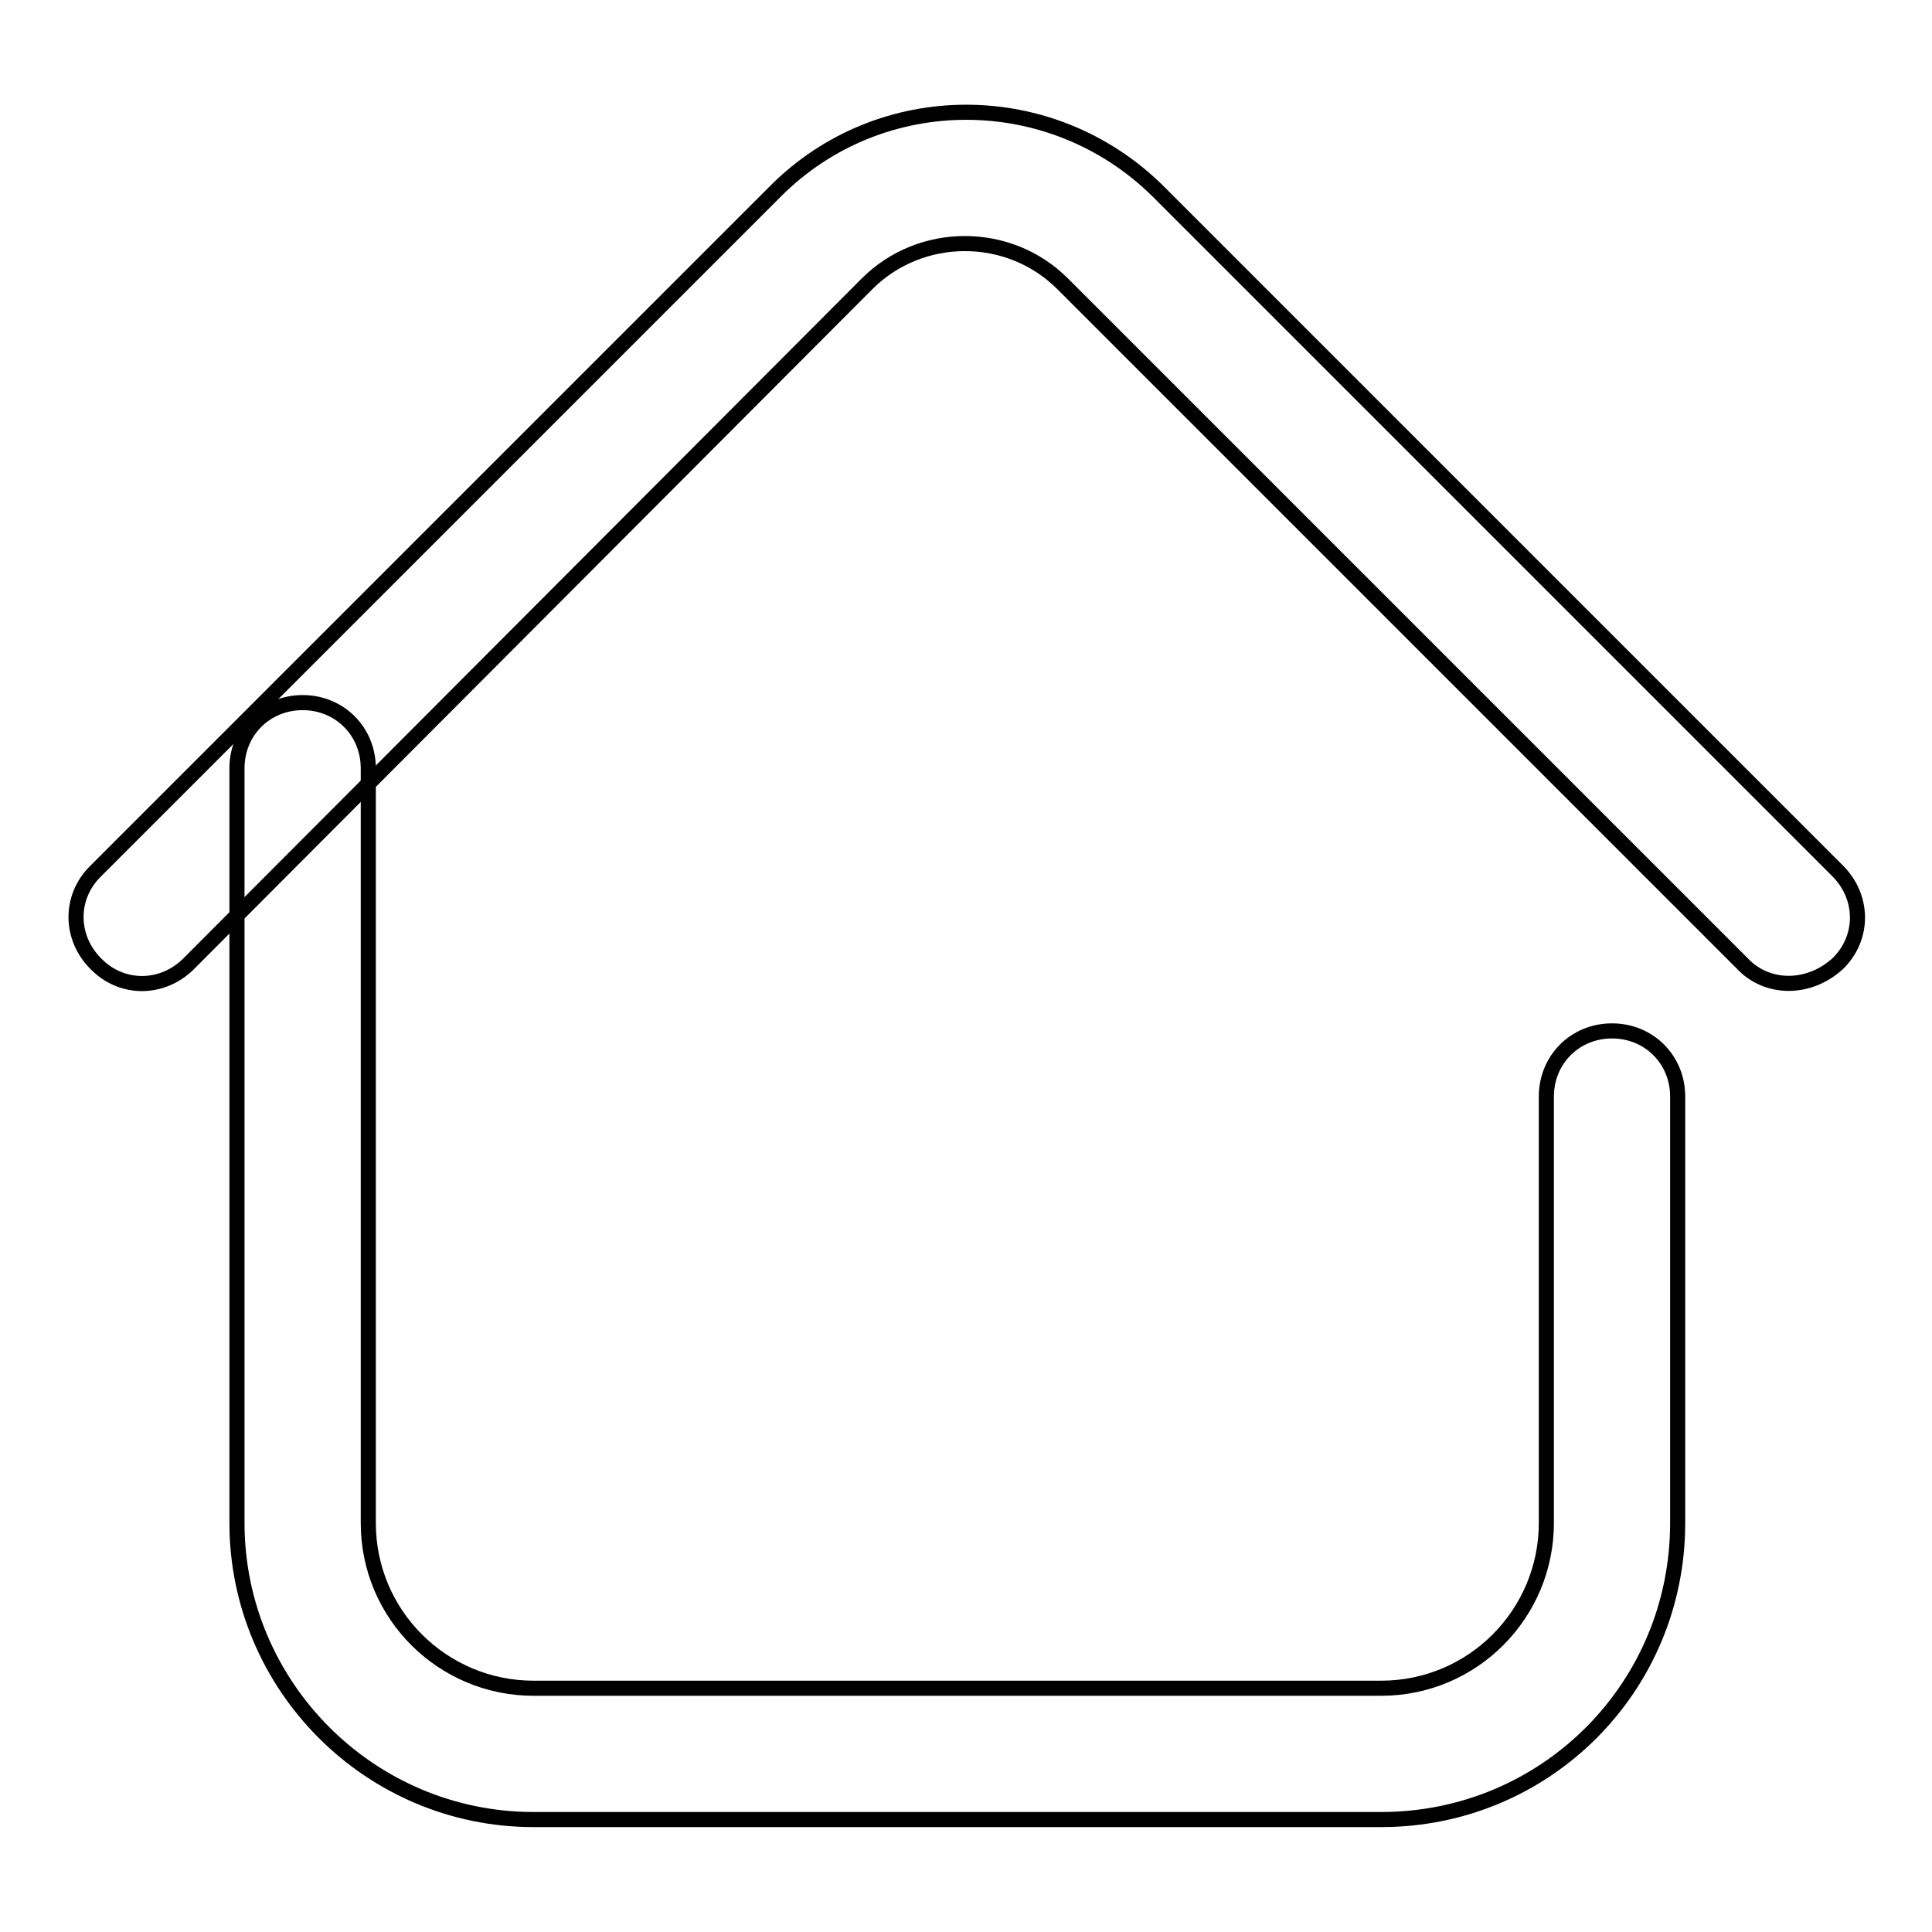
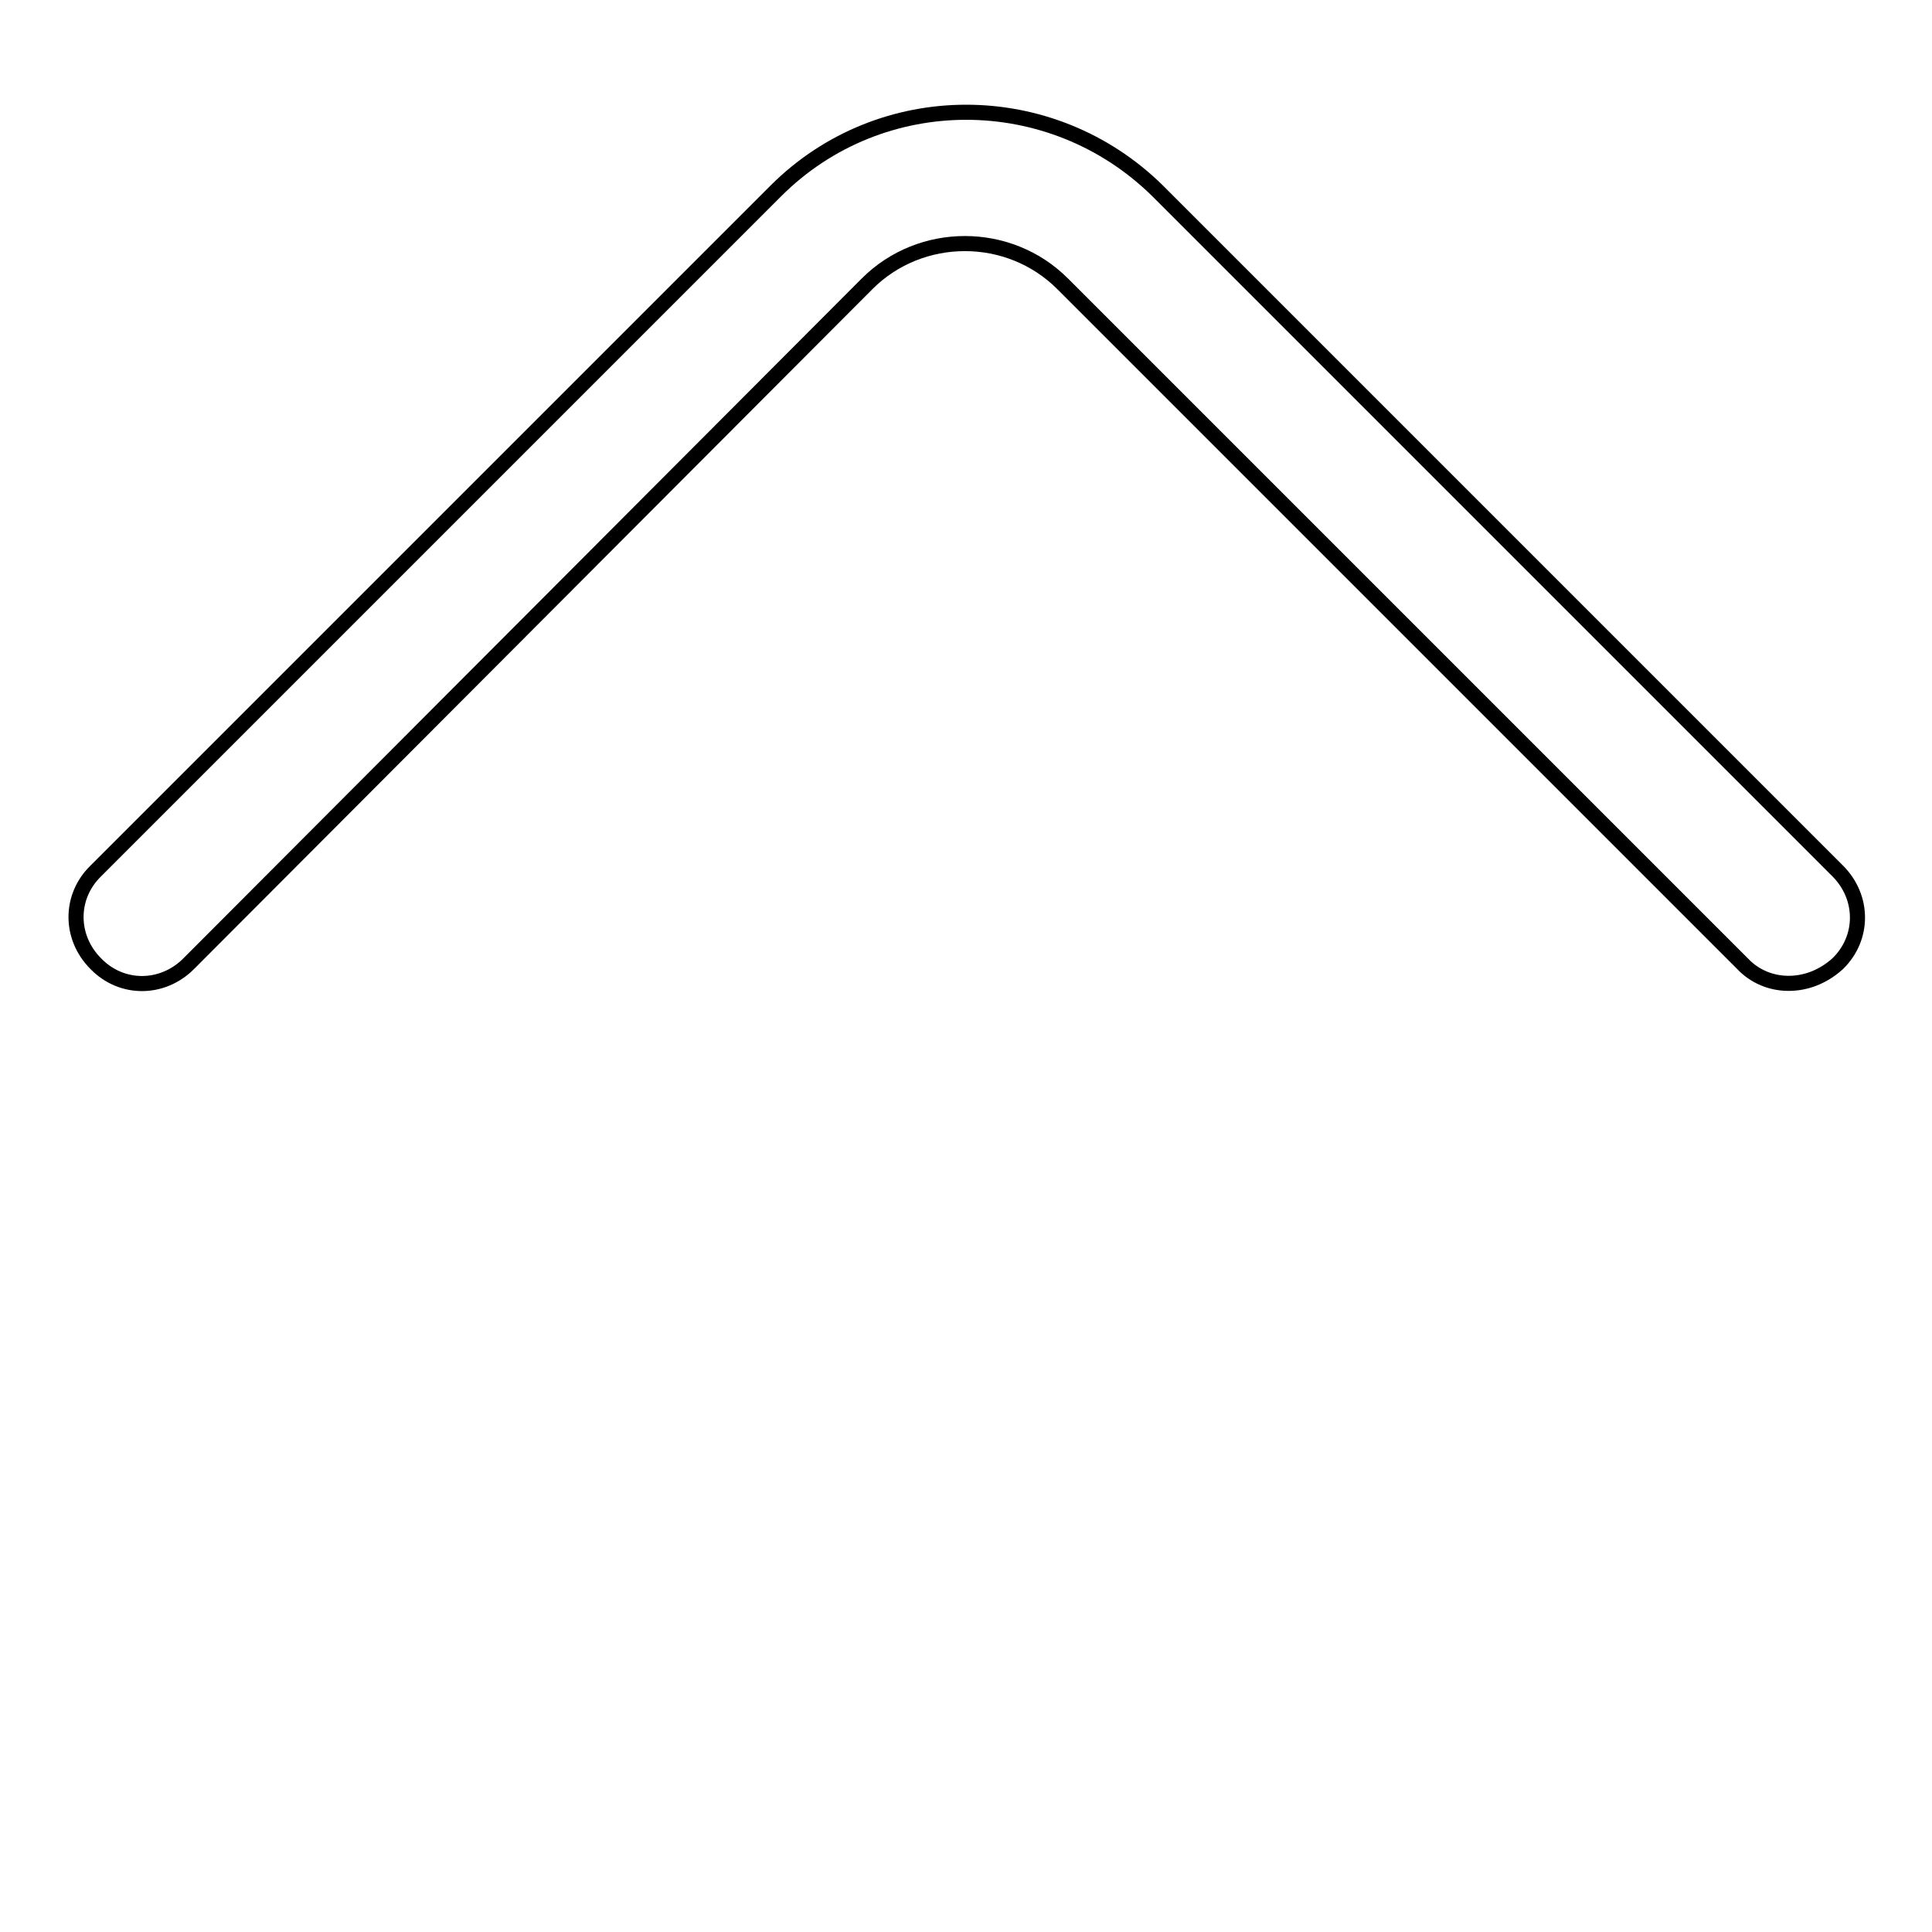
<svg xmlns="http://www.w3.org/2000/svg" version="1.1" x="0px" y="0px" viewBox="0 0 256 256" enable-background="new 0 0 256 256" xml:space="preserve">
  <g>
    <path stroke-width="2" fill-opacity="0" stroke="#000000" d="M237,130.3c-2.3,0-4.5-0.9-6.1-2.6l-90.1-90.1c-7.1-7.1-18.8-7.1-25.9,0L25,127.7c-3.5,3.5-8.9,3.5-12.3,0 c-3.5-3.5-3.5-8.9,0-12.3l90.1-90.1c13.9-13.9,36.5-13.9,50.6,0l90.1,90.1c3.5,3.5,3.5,8.9,0,12.3 C241.5,129.5,239.2,130.3,237,130.3L237,130.3z" />
-     <path stroke-width="2" fill-opacity="0" stroke="#000000" d="M183,241.1H70.7c-21.7,0-39.3-17.7-39.3-39.3v-100c0-4.9,3.8-8.7,8.7-8.7c4.9,0,8.7,3.8,8.7,8.7v100 c0,12.2,9.9,21.9,21.9,21.9H183c12.2,0,21.9-9.9,21.9-21.9v-56.5c0-4.9,3.8-8.7,8.7-8.7s8.7,3.8,8.7,8.7v56.5 C222.3,223.6,204.8,241.1,183,241.1L183,241.1z" />
  </g>
</svg>